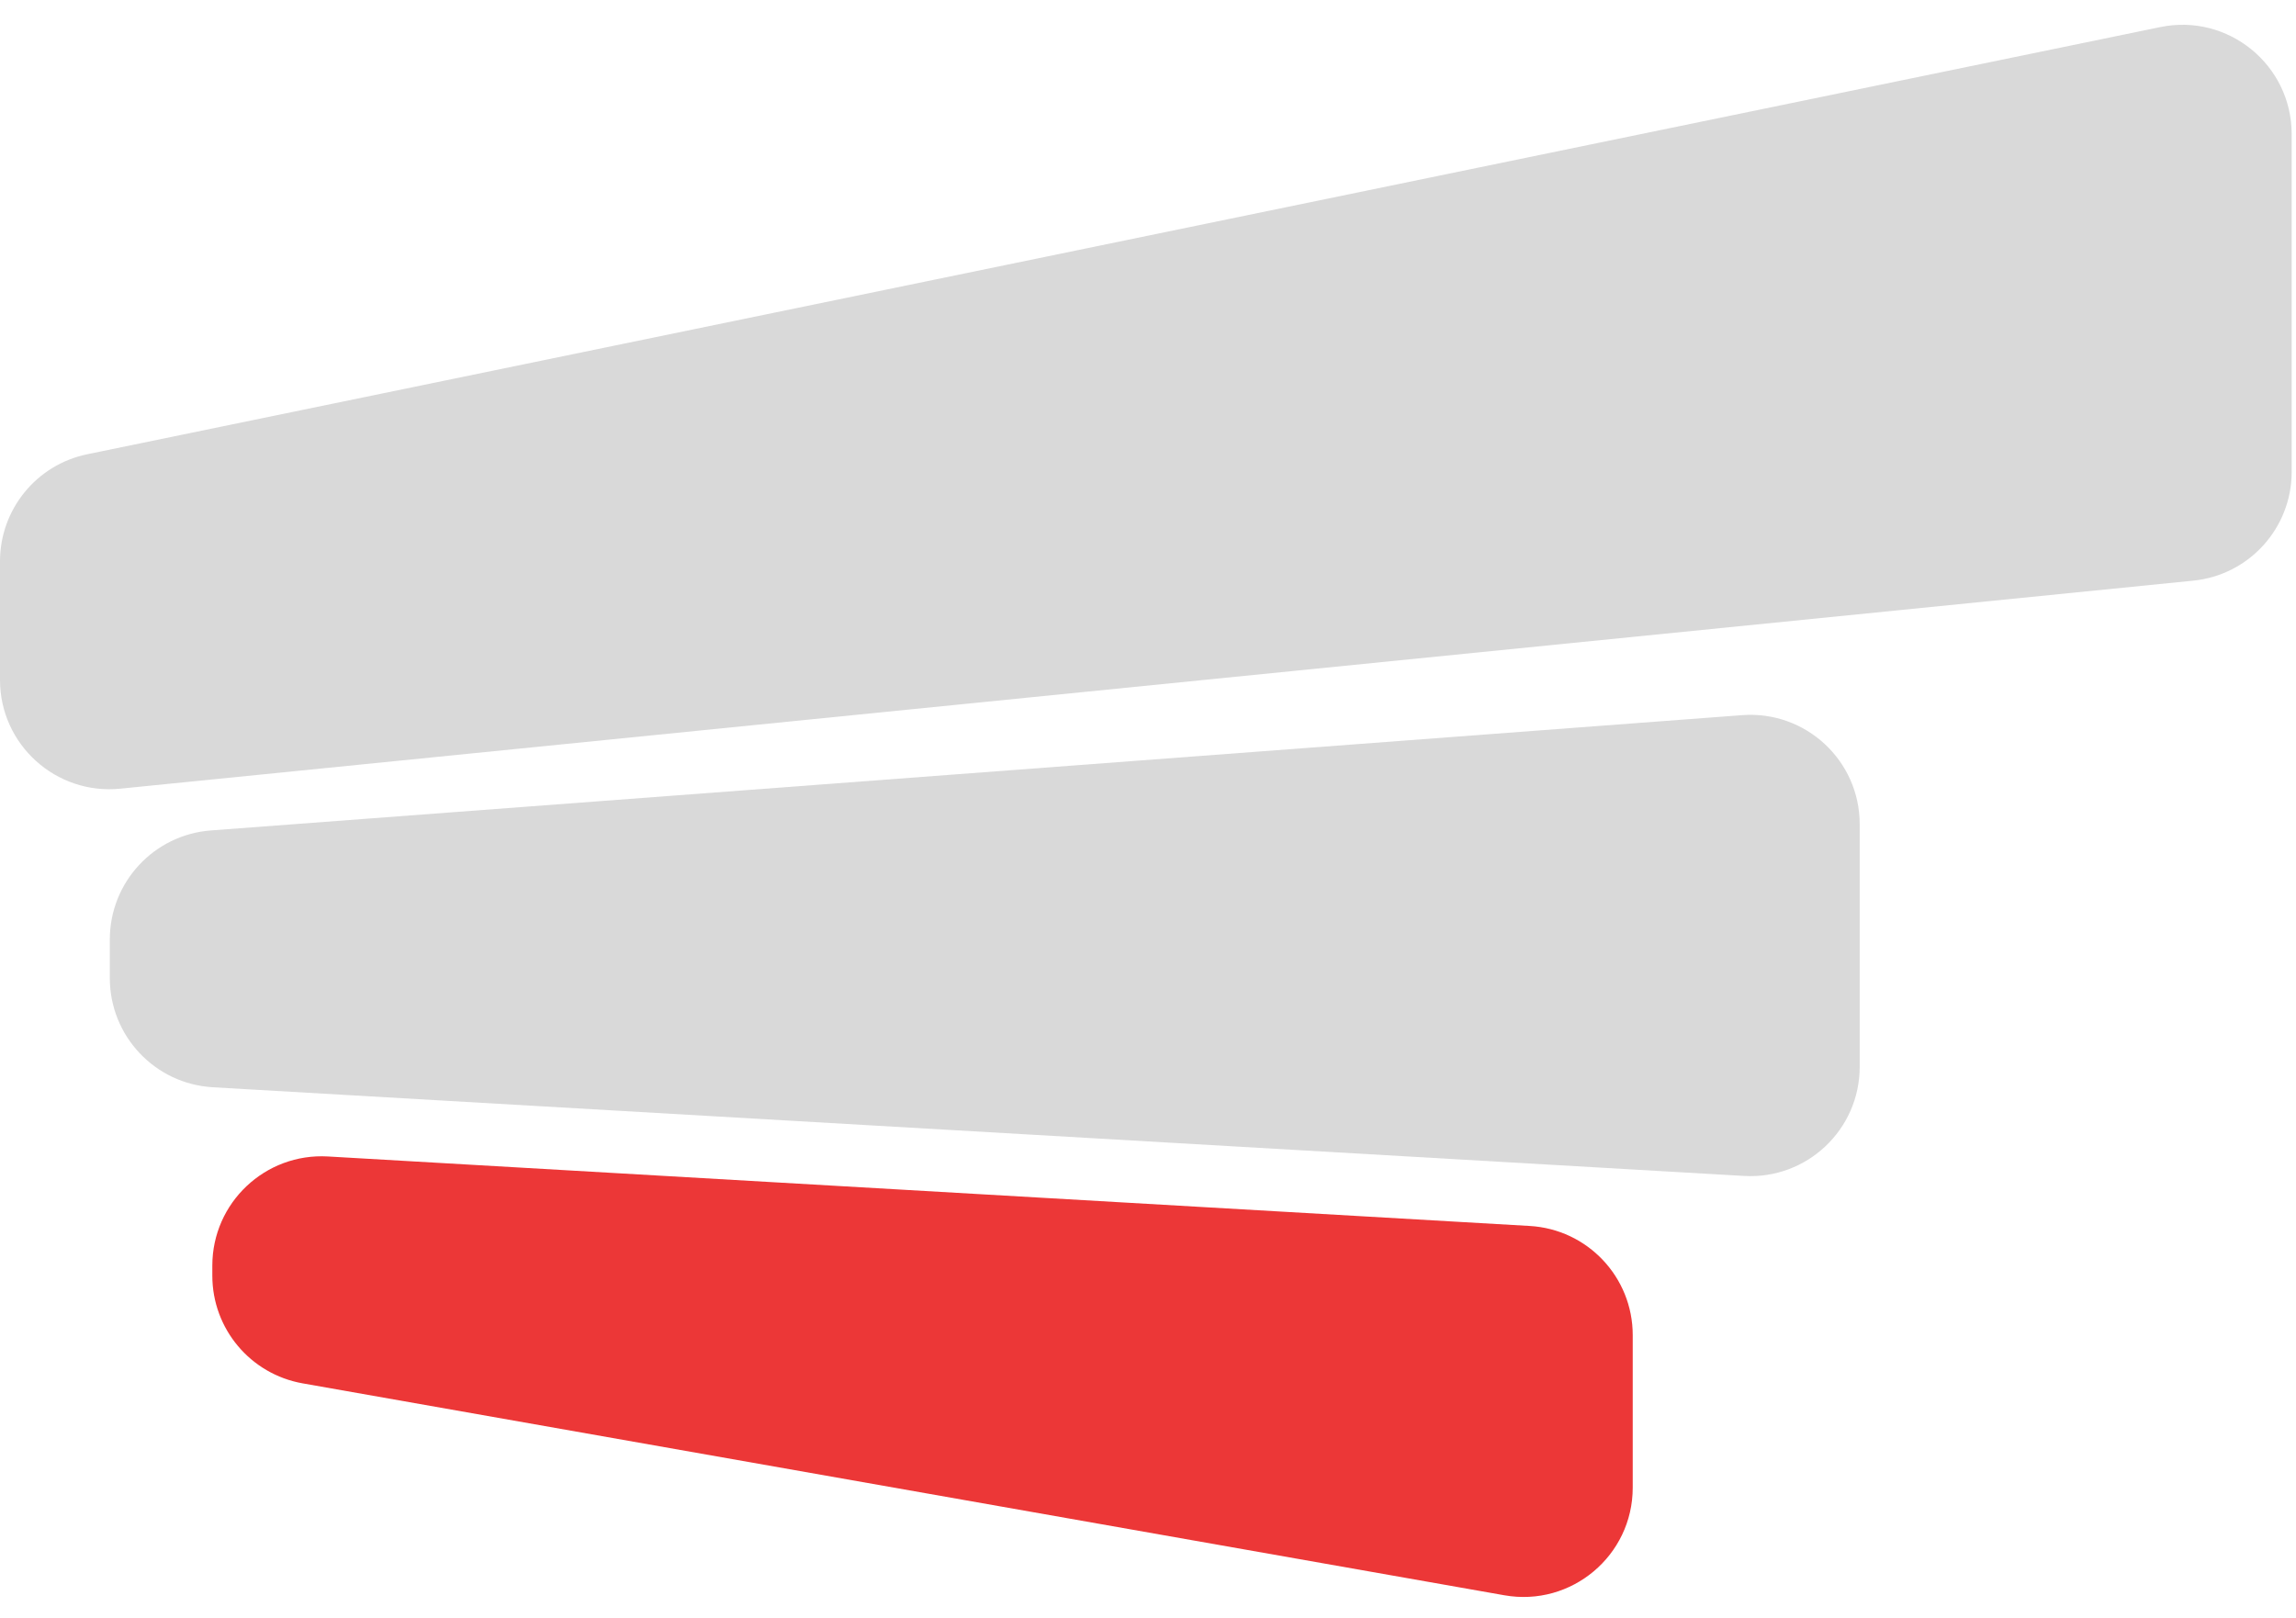
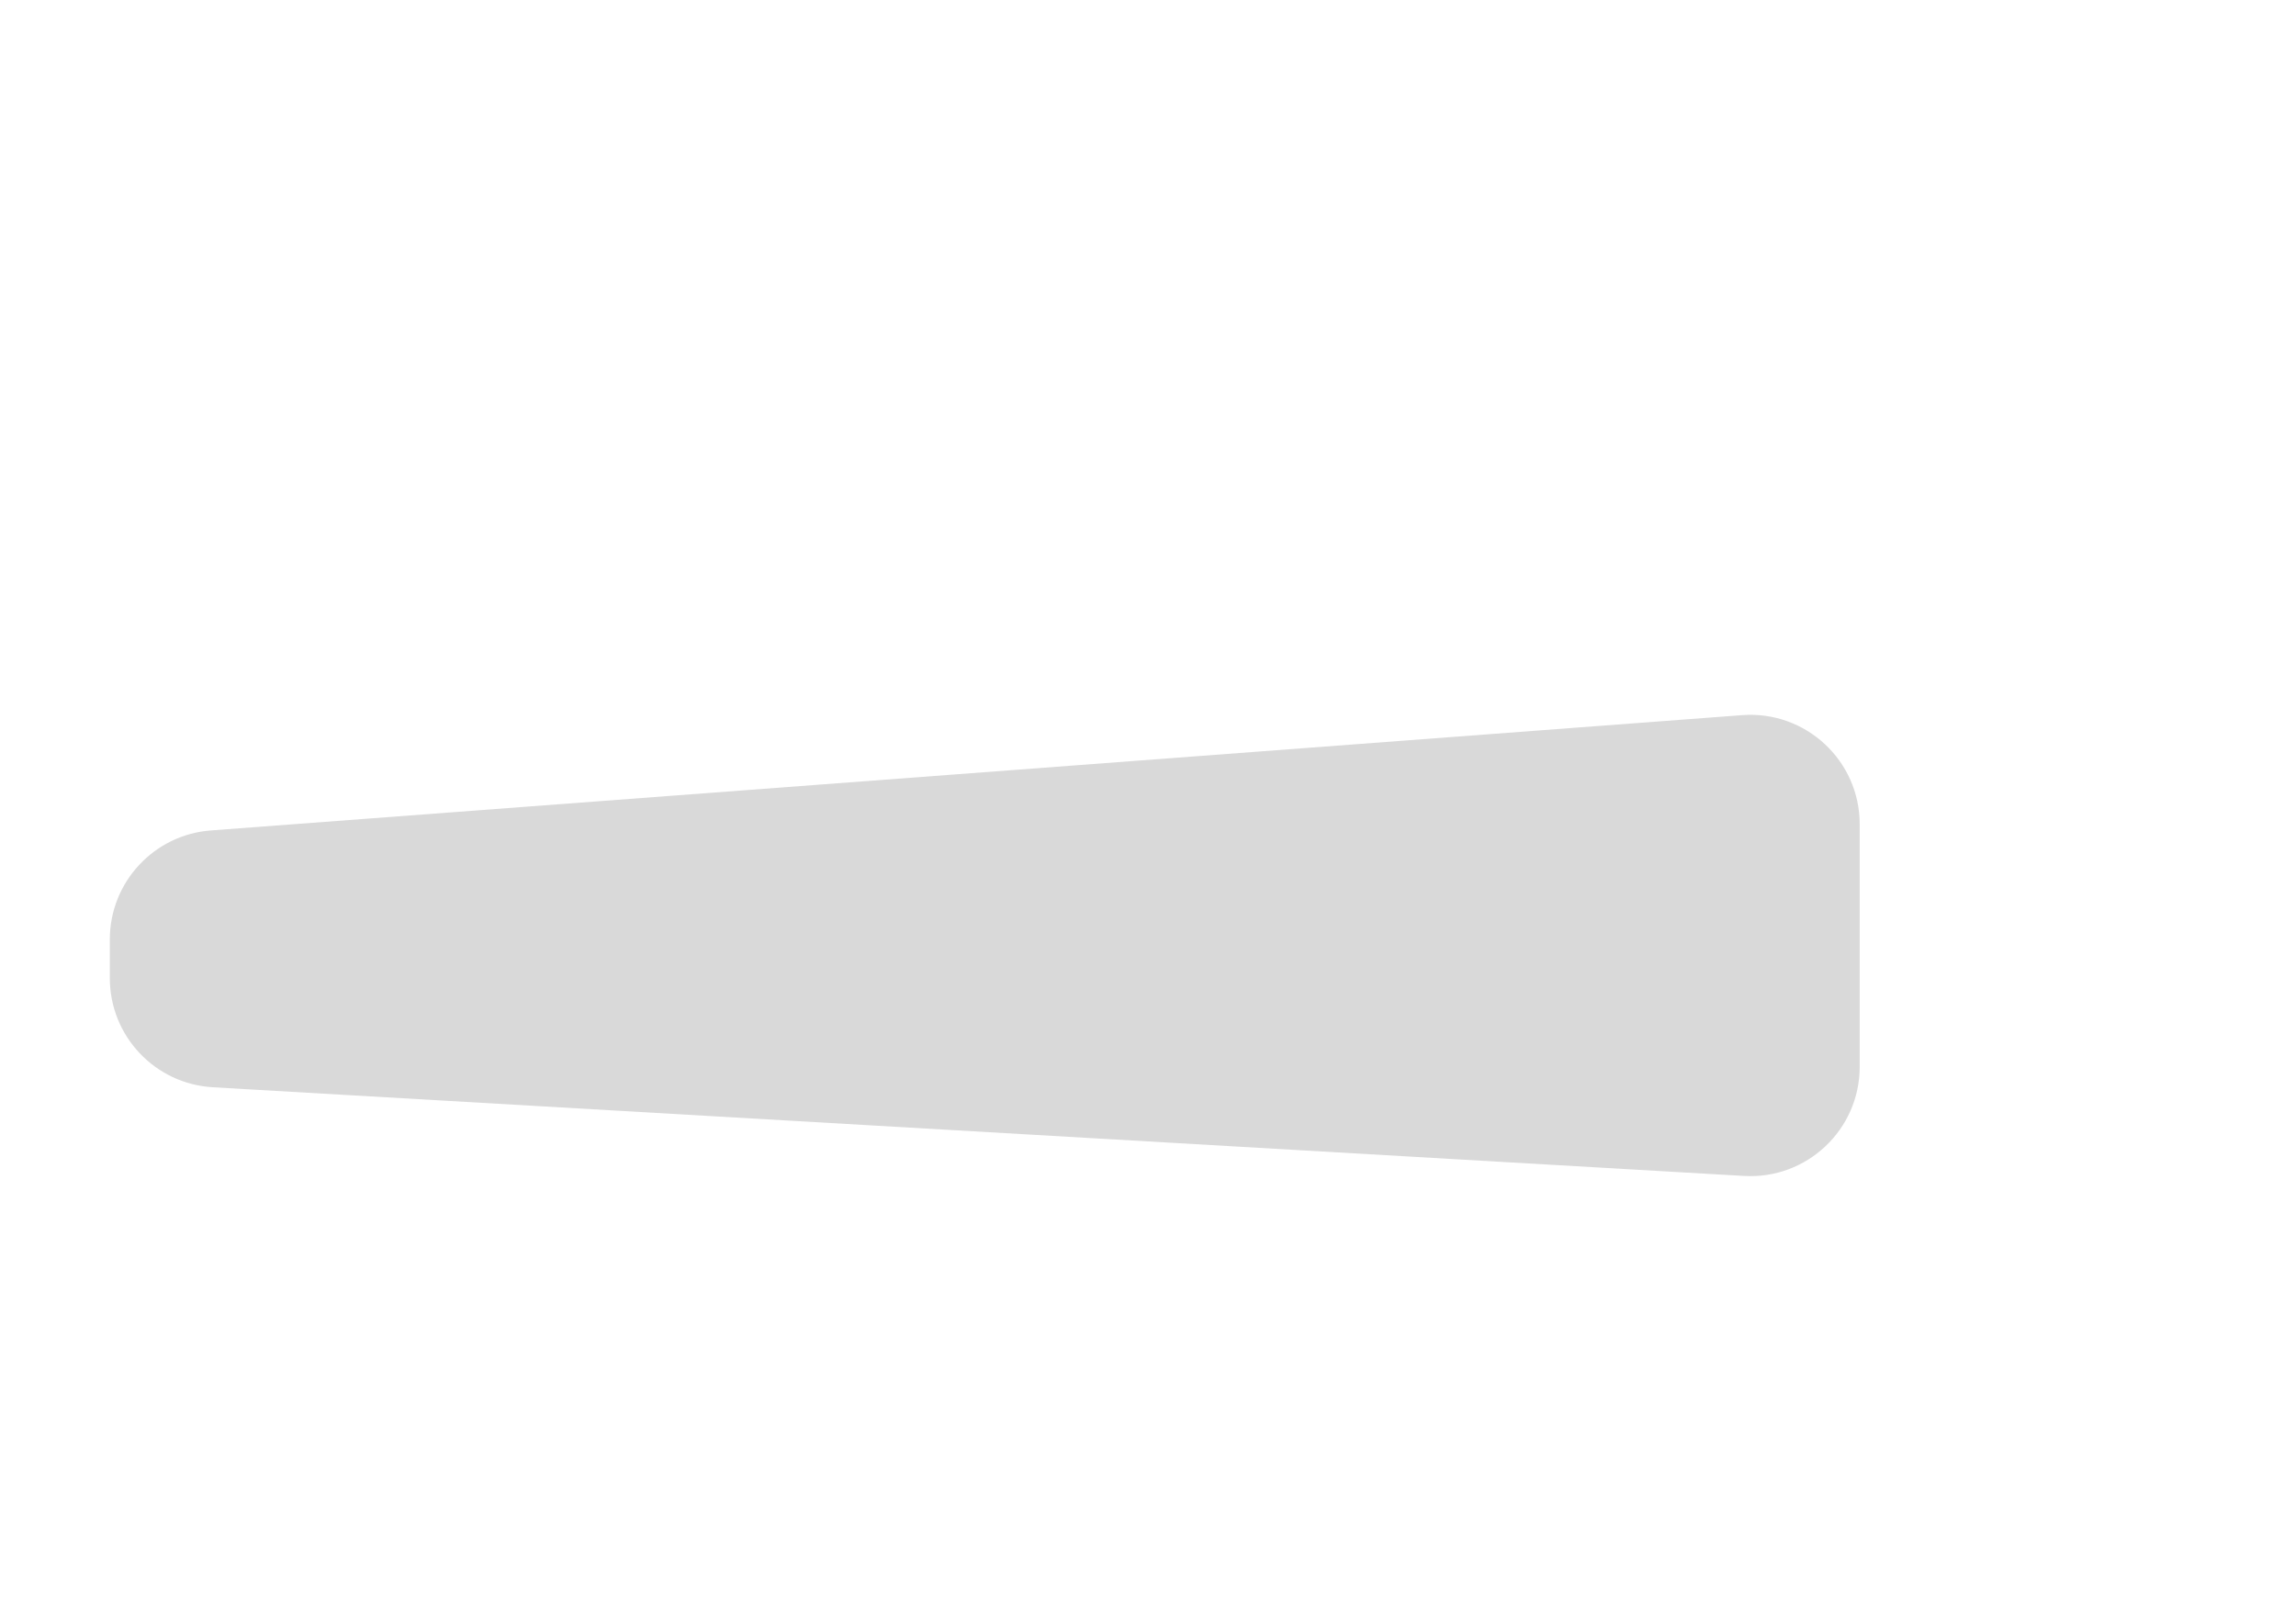
<svg xmlns="http://www.w3.org/2000/svg" width="210" height="148" viewBox="0 0 210 148" fill="none">
-   <path d="M19.42 115.773C19.42 110.023 24.257 105.457 29.997 105.789L139.912 112.146C145.202 112.451 149.335 116.83 149.335 122.129V136.082C149.335 142.3 143.721 147.01 137.598 145.93L27.683 126.544C22.904 125.701 19.42 121.549 19.42 116.696V115.773Z" fill="#EC3737" />
-   <path d="M0 62.195C0 68.112 5.111 72.736 10.999 72.145L200.603 53.116C205.713 52.603 209.604 48.303 209.604 43.166V12.271C209.604 5.937 203.79 1.198 197.586 2.477L7.981 41.553C3.334 42.511 0 46.602 0 51.347V62.195Z" fill="#D9D9D9" />
  <path d="M10.045 85.937C10.045 80.705 14.077 76.358 19.294 75.965L159.343 65.419C165.145 64.982 170.094 69.572 170.094 75.391V97.587C170.094 103.337 165.256 107.903 159.516 107.57L19.467 99.458C14.177 99.151 10.045 94.773 10.045 89.475V85.937Z" fill="#D9D9D9" />
</svg>